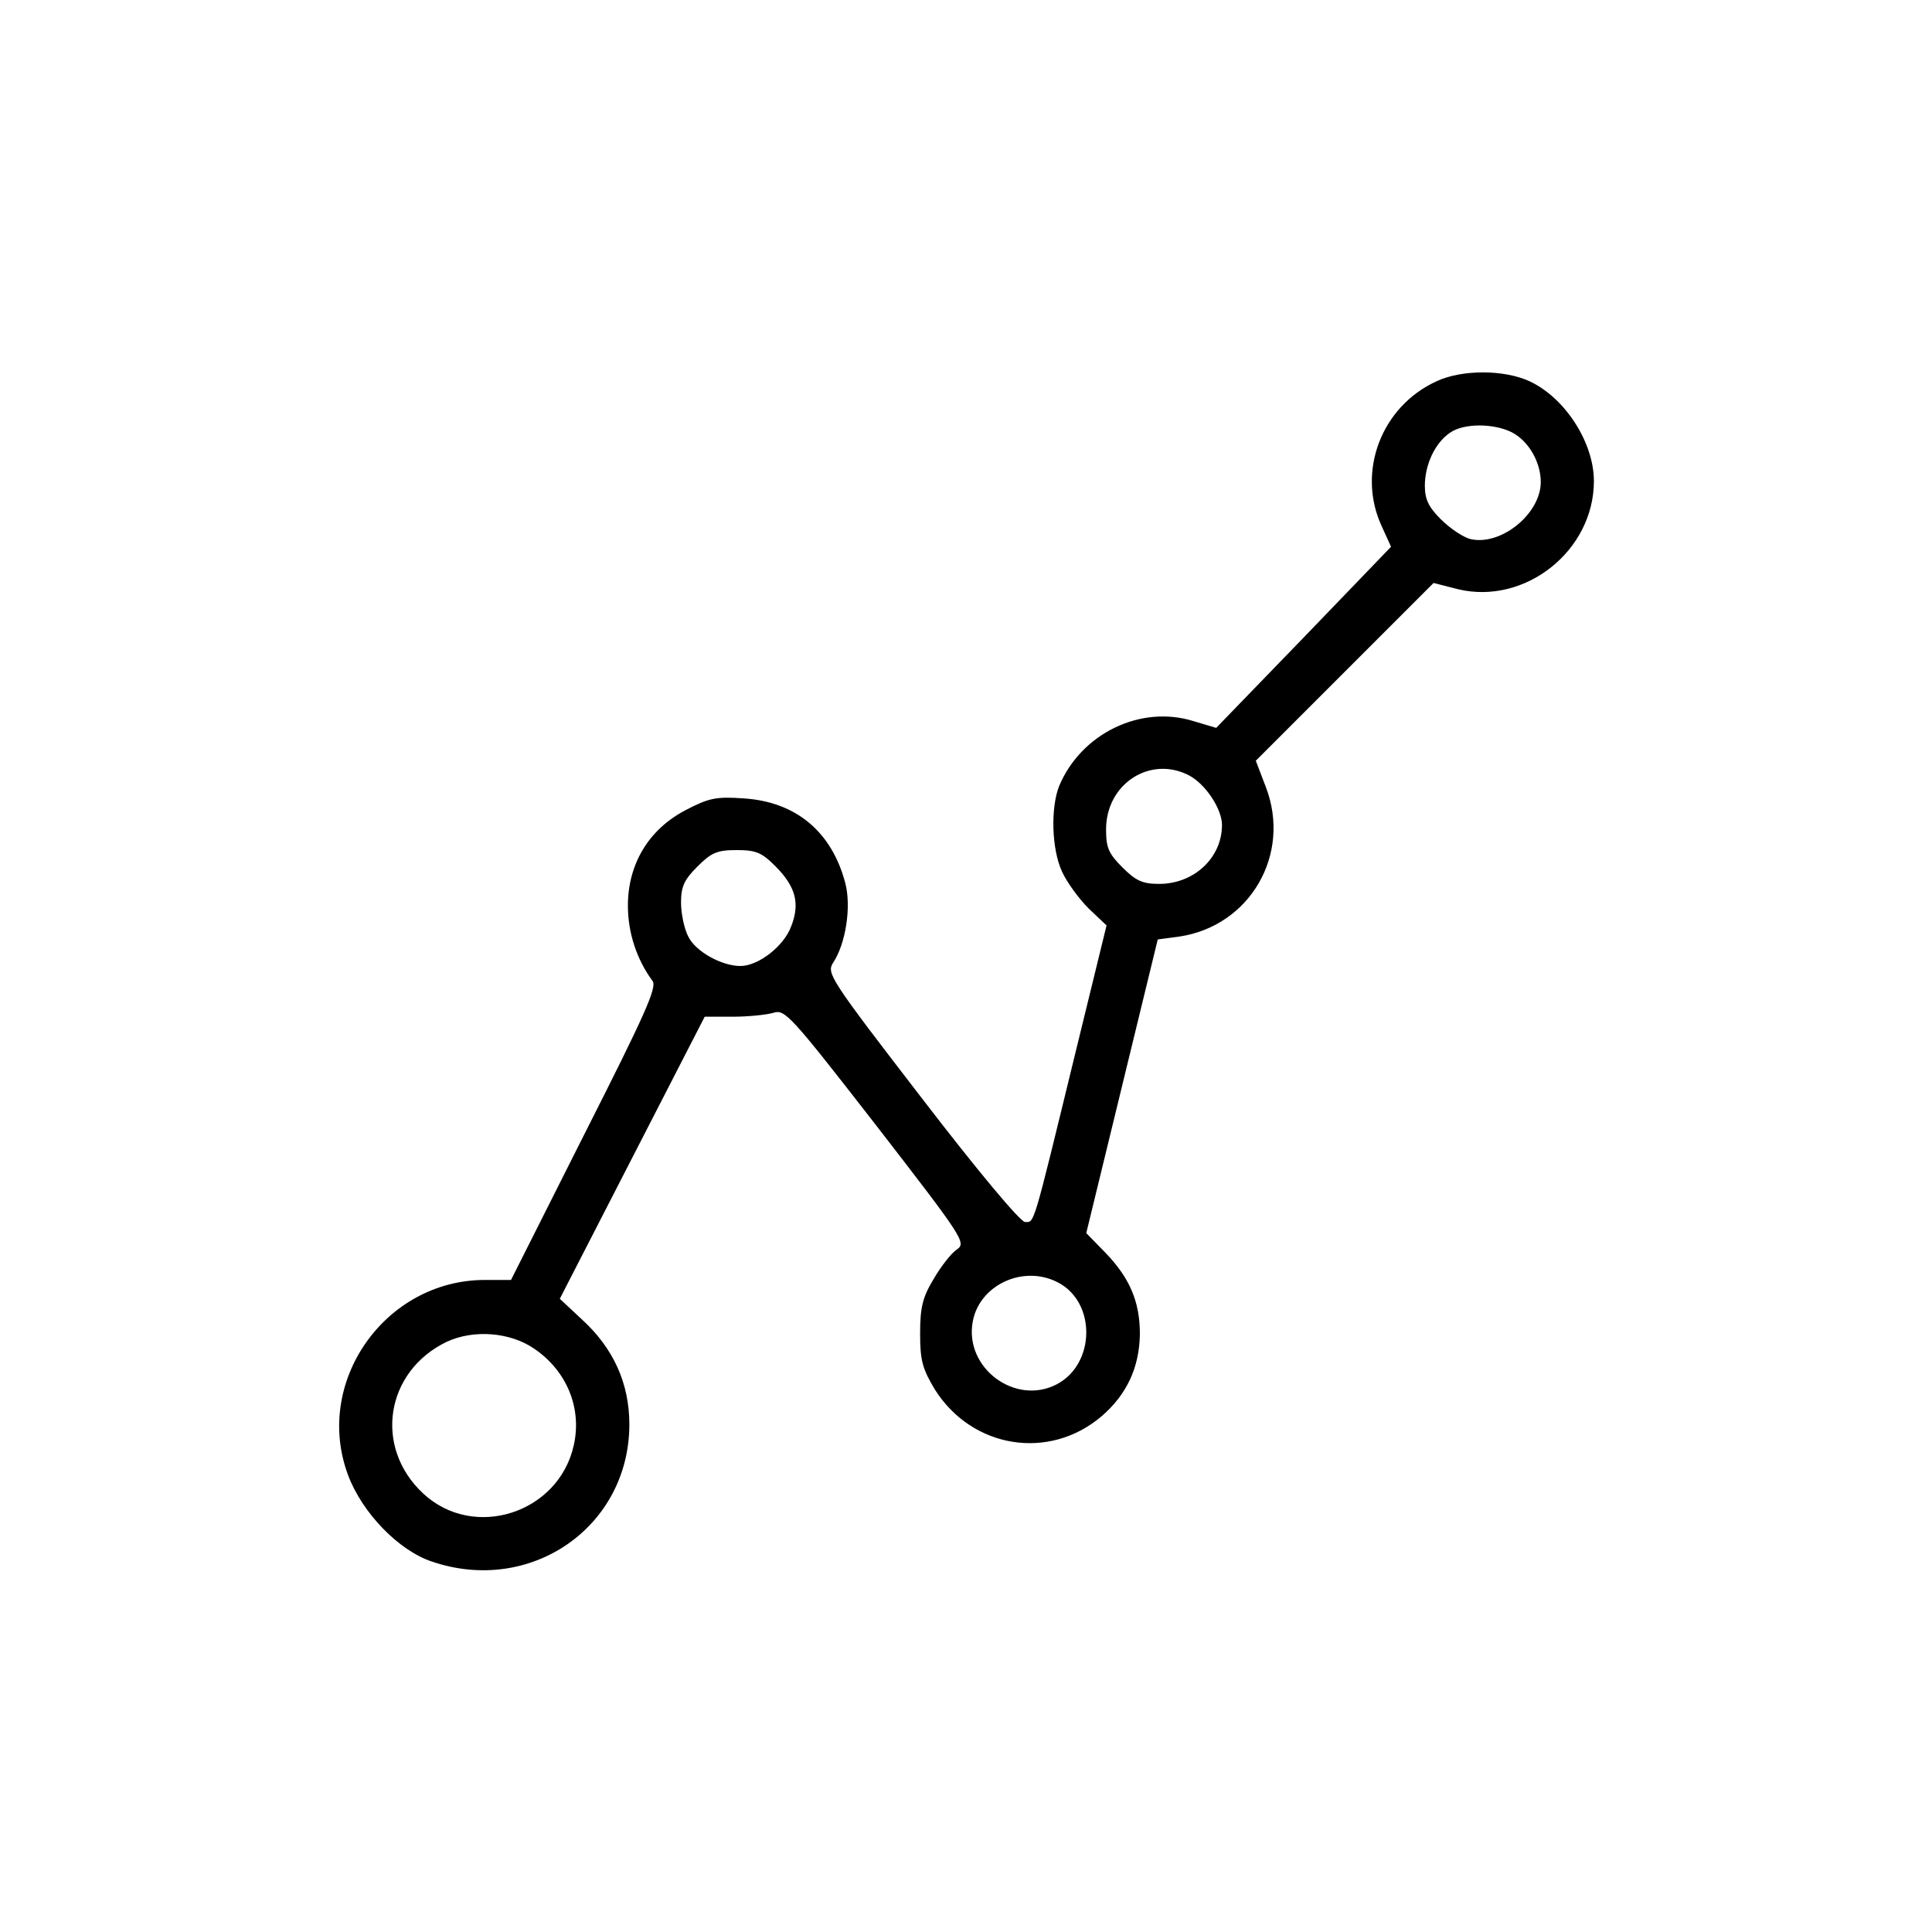
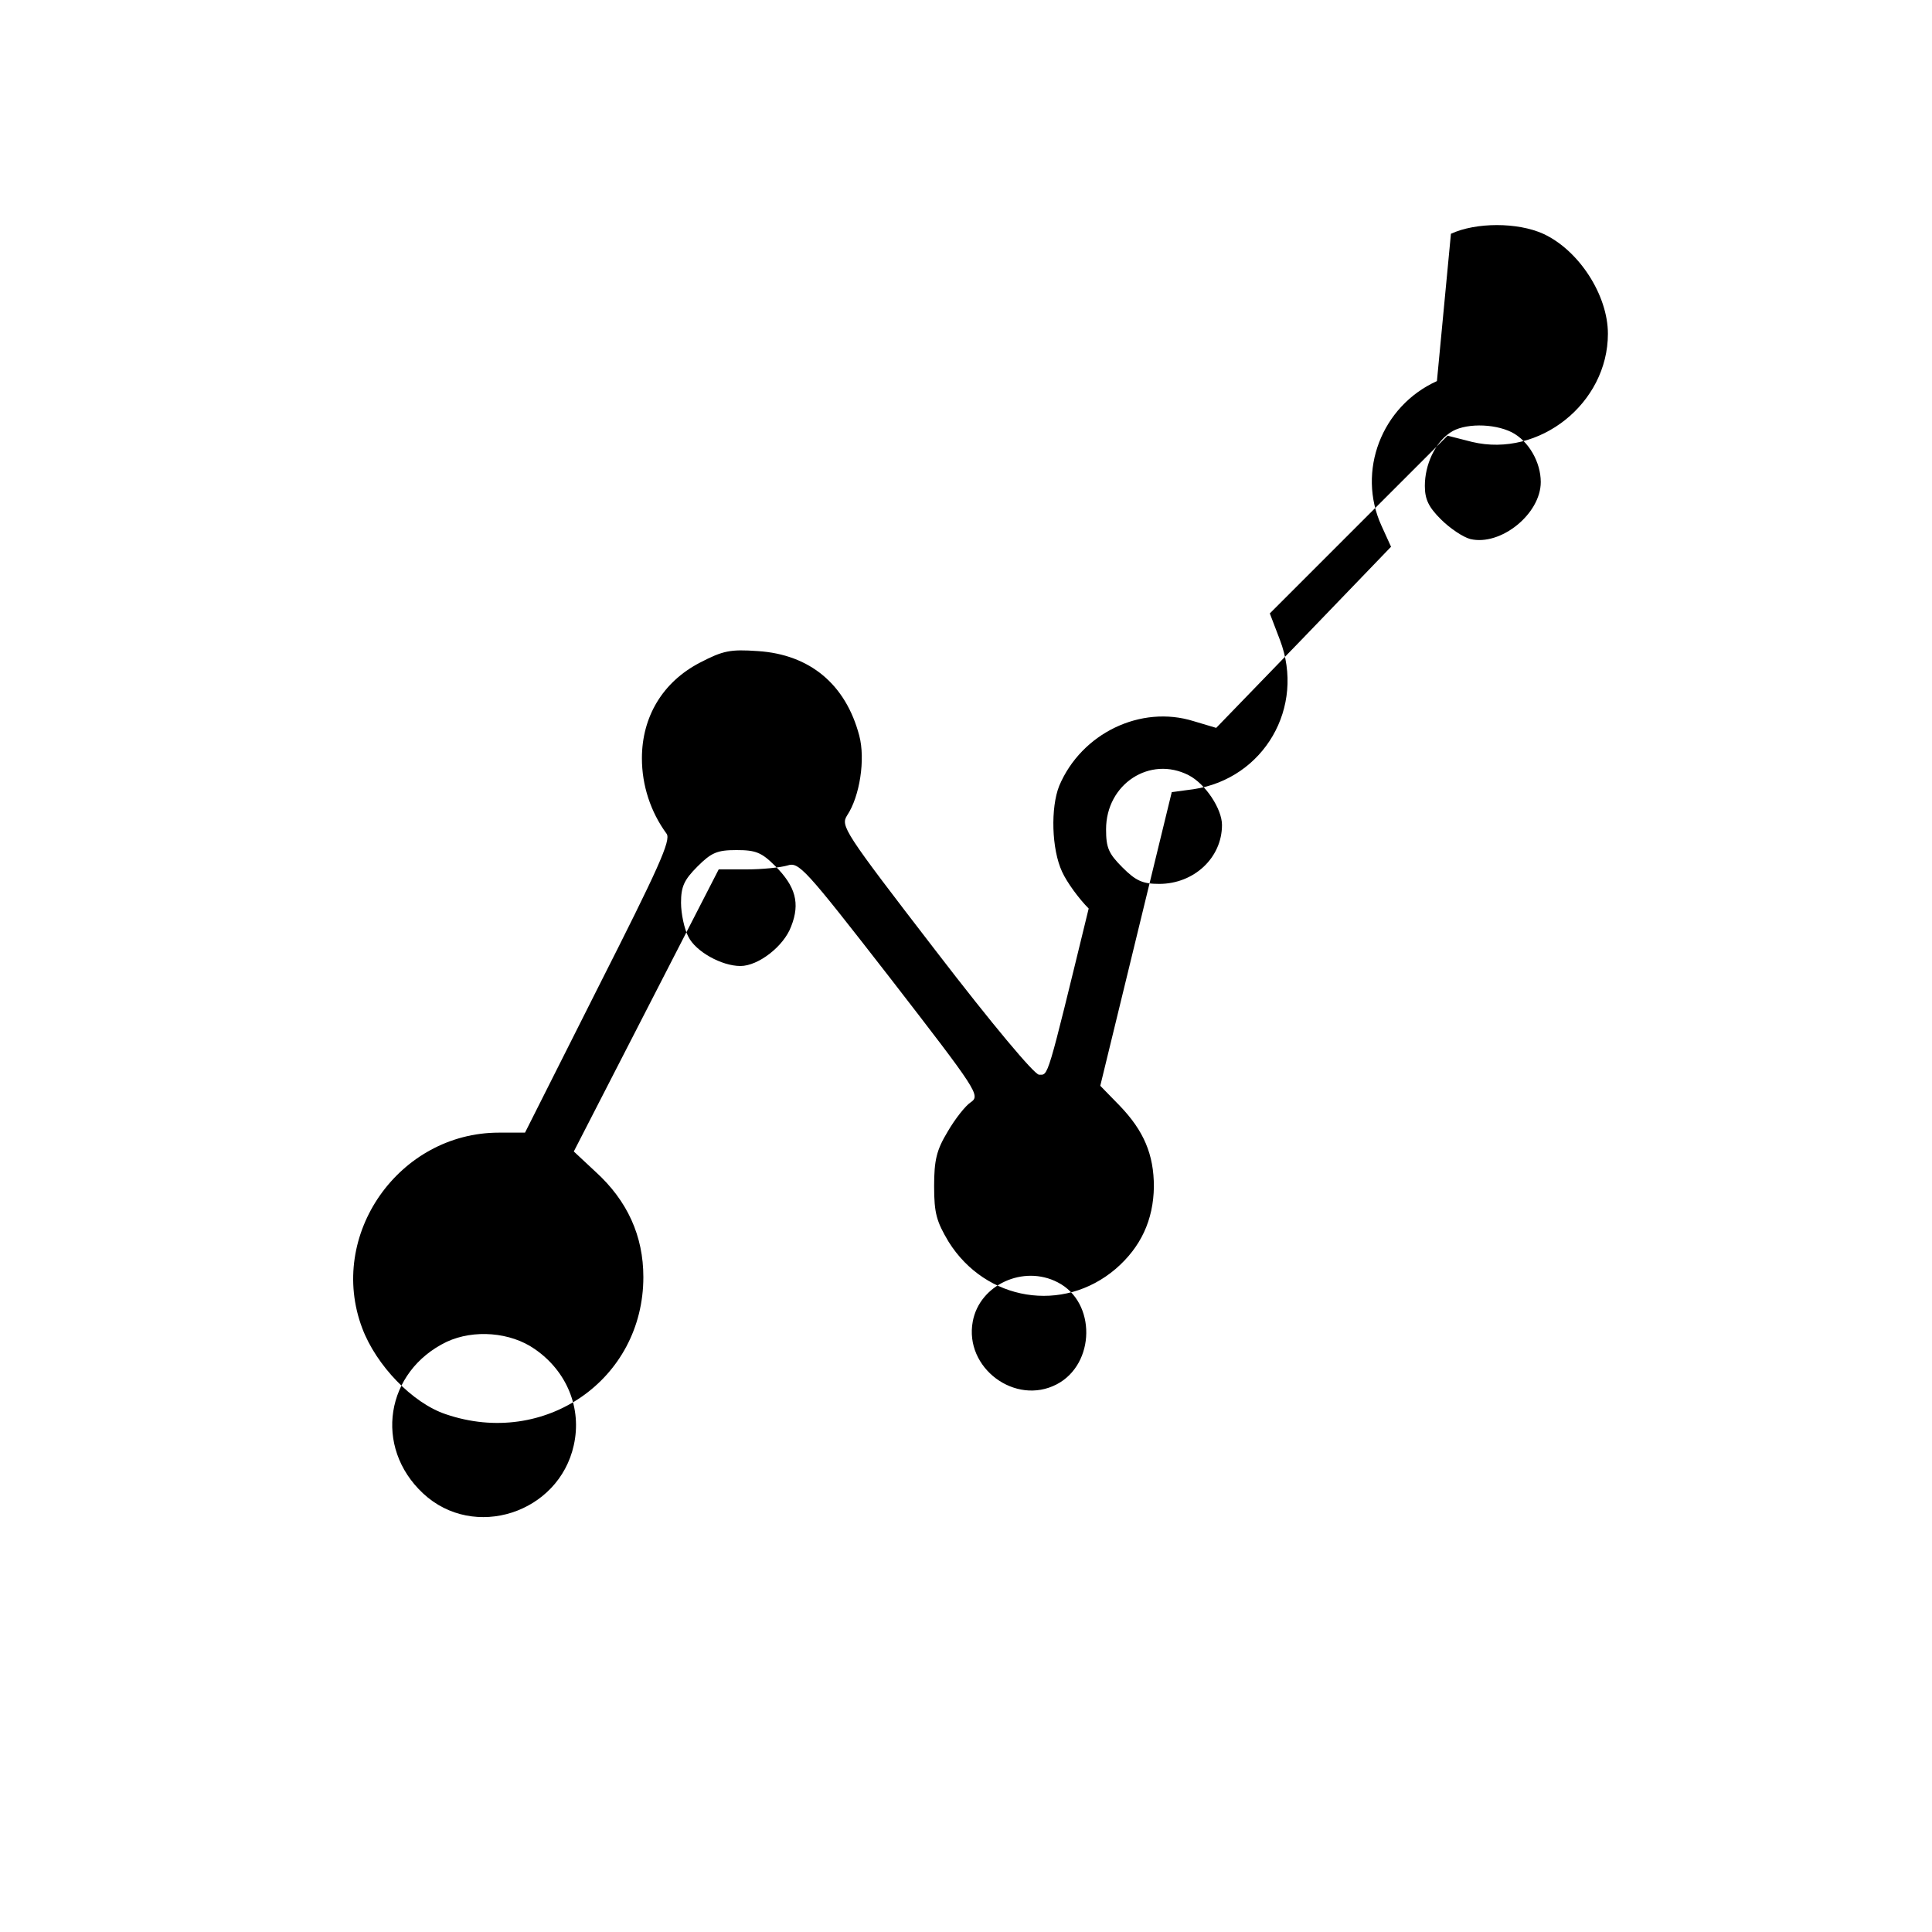
<svg xmlns="http://www.w3.org/2000/svg" version="1.0" width="400pt" height="400pt" viewBox="0 0 400 400" preserveAspectRatio="xMidYMid meet">
  <g transform="translate(0,400) scale(0.1,-0.1)" fill="#000000" stroke="none">
-     <path d="M2975 3211 c-115 -52 -166 -187 -115 -299 l20 -44 -181 -188 -181 -187 -47 14 c-109 34 -232 -25 -278 -134 -18 -45 -16 -131 6 -178 10 -22 35 -56 55 -76 l37 -35 -66 -270 c-88 -361 -83 -344 -103 -344 -10 1 -95 102 -214 257 -191 248 -197 258 -183 280 26 39 38 116 25 165 -28 106 -102 168 -210 175 -57 4 -72 1 -120 -24 -77 -40 -120 -112 -120 -198 0 -56 18 -111 51 -156 10 -13 -17 -72 -141 -317 l-152 -302 -54 0 c-207 0 -356 -212 -283 -405 29 -77 104 -155 173 -178 205 -70 409 72 409 284 0 85 -33 158 -99 218 l-45 42 150 292 150 292 58 0 c32 0 70 4 84 8 24 8 35 -4 213 -233 181 -234 187 -243 167 -257 -11 -7 -33 -35 -48 -61 -23 -38 -28 -59 -28 -113 0 -56 5 -73 30 -115 77 -123 237 -149 346 -56 52 45 78 101 79 170 0 67 -21 116 -71 168 l-40 41 74 304 74 304 45 6 c146 22 232 170 179 309 l-21 55 184 184 184 184 51 -13 c139 -33 281 80 281 224 0 80 -60 173 -134 207 -53 24 -139 24 -191 0z m155 -106 c35 -18 60 -62 60 -103 0 -66 -83 -133 -146 -118 -15 4 -42 22 -61 41 -25 25 -33 41 -33 69 0 44 21 89 52 110 28 20 90 20 128 1z m-669 -710 c35 -18 69 -70 69 -103 0 -68 -58 -122 -130 -122 -34 0 -48 6 -76 34 -29 29 -34 41 -34 79 0 94 91 153 171 112z m-856 -188 c42 -42 52 -77 33 -125 -15 -41 -68 -82 -105 -82 -39 0 -93 30 -108 61 -8 15 -15 47 -15 70 0 33 6 47 34 75 29 29 41 34 81 34 40 0 52 -5 80 -33z m585 -862 c80 -41 78 -169 -2 -211 -86 -45 -192 34 -174 130 14 76 105 118 176 81z m-1083 -138 c67 -46 98 -123 81 -199 -31 -141 -207 -198 -312 -100 -103 96 -78 253 49 314 56 26 132 20 182 -15z" />
+     <path d="M2975 3211 c-115 -52 -166 -187 -115 -299 l20 -44 -181 -188 -181 -187 -47 14 c-109 34 -232 -25 -278 -134 -18 -45 -16 -131 6 -178 10 -22 35 -56 55 -76 c-88 -361 -83 -344 -103 -344 -10 1 -95 102 -214 257 -191 248 -197 258 -183 280 26 39 38 116 25 165 -28 106 -102 168 -210 175 -57 4 -72 1 -120 -24 -77 -40 -120 -112 -120 -198 0 -56 18 -111 51 -156 10 -13 -17 -72 -141 -317 l-152 -302 -54 0 c-207 0 -356 -212 -283 -405 29 -77 104 -155 173 -178 205 -70 409 72 409 284 0 85 -33 158 -99 218 l-45 42 150 292 150 292 58 0 c32 0 70 4 84 8 24 8 35 -4 213 -233 181 -234 187 -243 167 -257 -11 -7 -33 -35 -48 -61 -23 -38 -28 -59 -28 -113 0 -56 5 -73 30 -115 77 -123 237 -149 346 -56 52 45 78 101 79 170 0 67 -21 116 -71 168 l-40 41 74 304 74 304 45 6 c146 22 232 170 179 309 l-21 55 184 184 184 184 51 -13 c139 -33 281 80 281 224 0 80 -60 173 -134 207 -53 24 -139 24 -191 0z m155 -106 c35 -18 60 -62 60 -103 0 -66 -83 -133 -146 -118 -15 4 -42 22 -61 41 -25 25 -33 41 -33 69 0 44 21 89 52 110 28 20 90 20 128 1z m-669 -710 c35 -18 69 -70 69 -103 0 -68 -58 -122 -130 -122 -34 0 -48 6 -76 34 -29 29 -34 41 -34 79 0 94 91 153 171 112z m-856 -188 c42 -42 52 -77 33 -125 -15 -41 -68 -82 -105 -82 -39 0 -93 30 -108 61 -8 15 -15 47 -15 70 0 33 6 47 34 75 29 29 41 34 81 34 40 0 52 -5 80 -33z m585 -862 c80 -41 78 -169 -2 -211 -86 -45 -192 34 -174 130 14 76 105 118 176 81z m-1083 -138 c67 -46 98 -123 81 -199 -31 -141 -207 -198 -312 -100 -103 96 -78 253 49 314 56 26 132 20 182 -15z" />
  </g>
</svg>